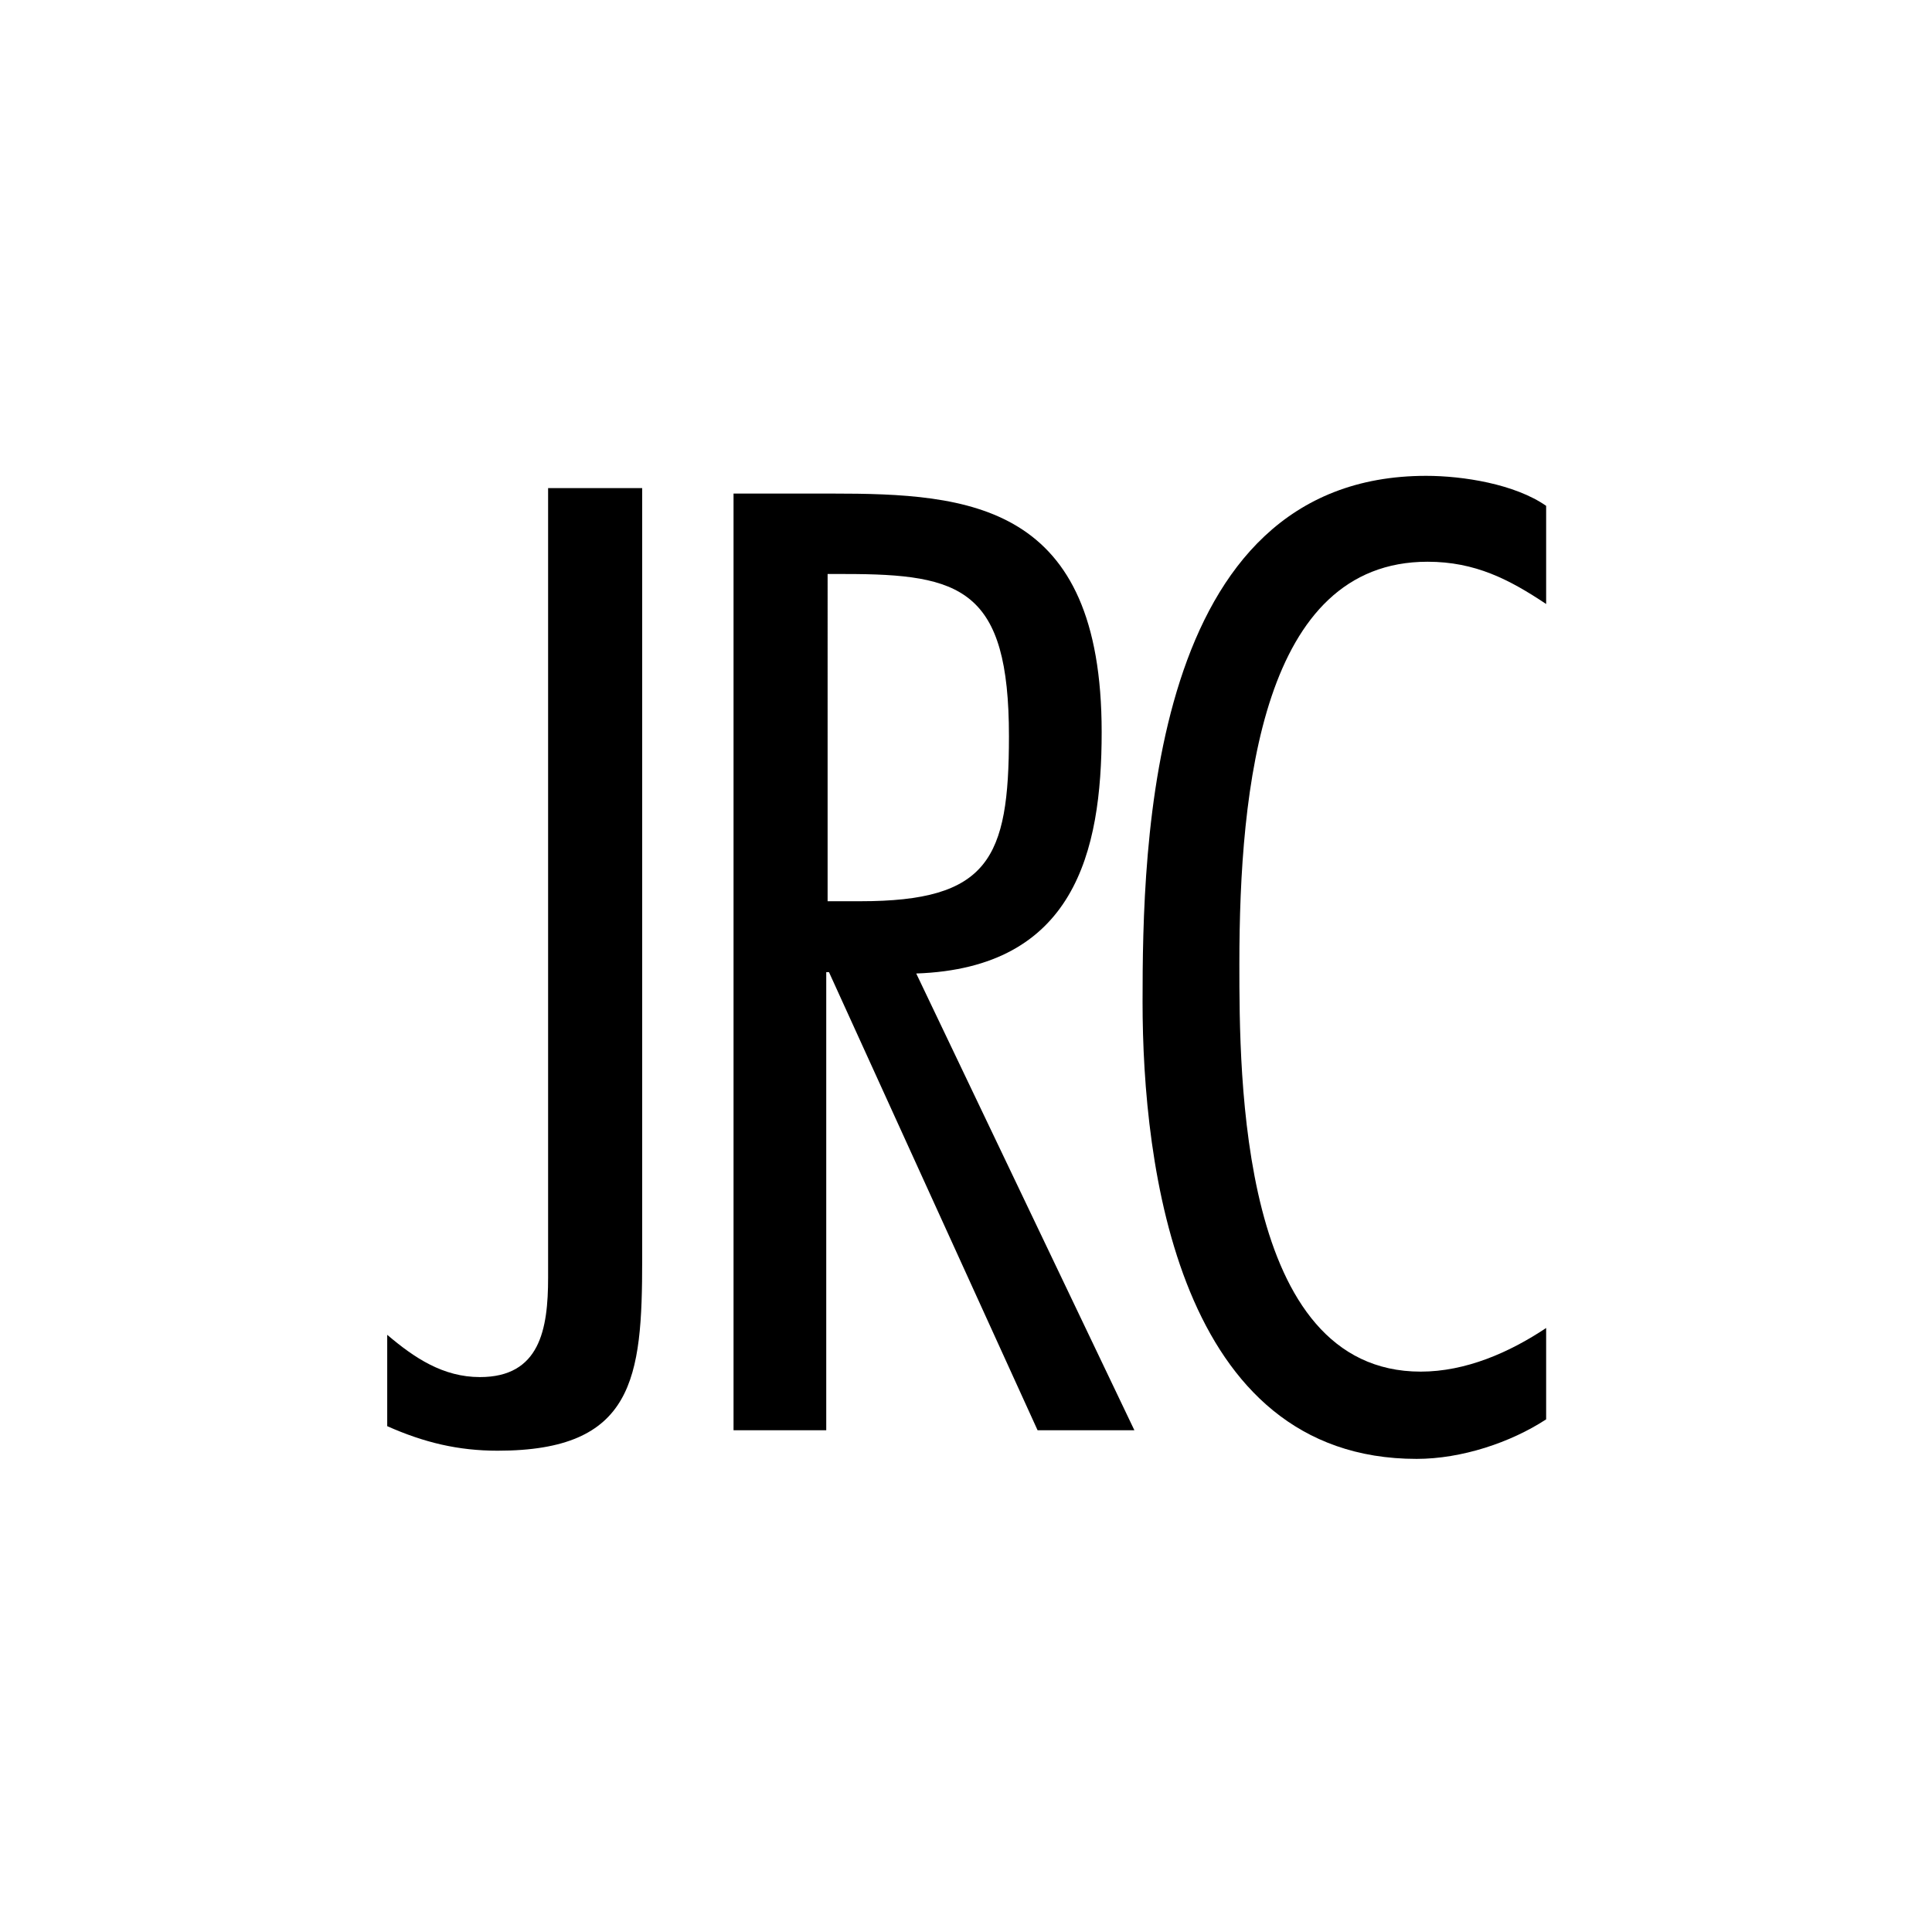
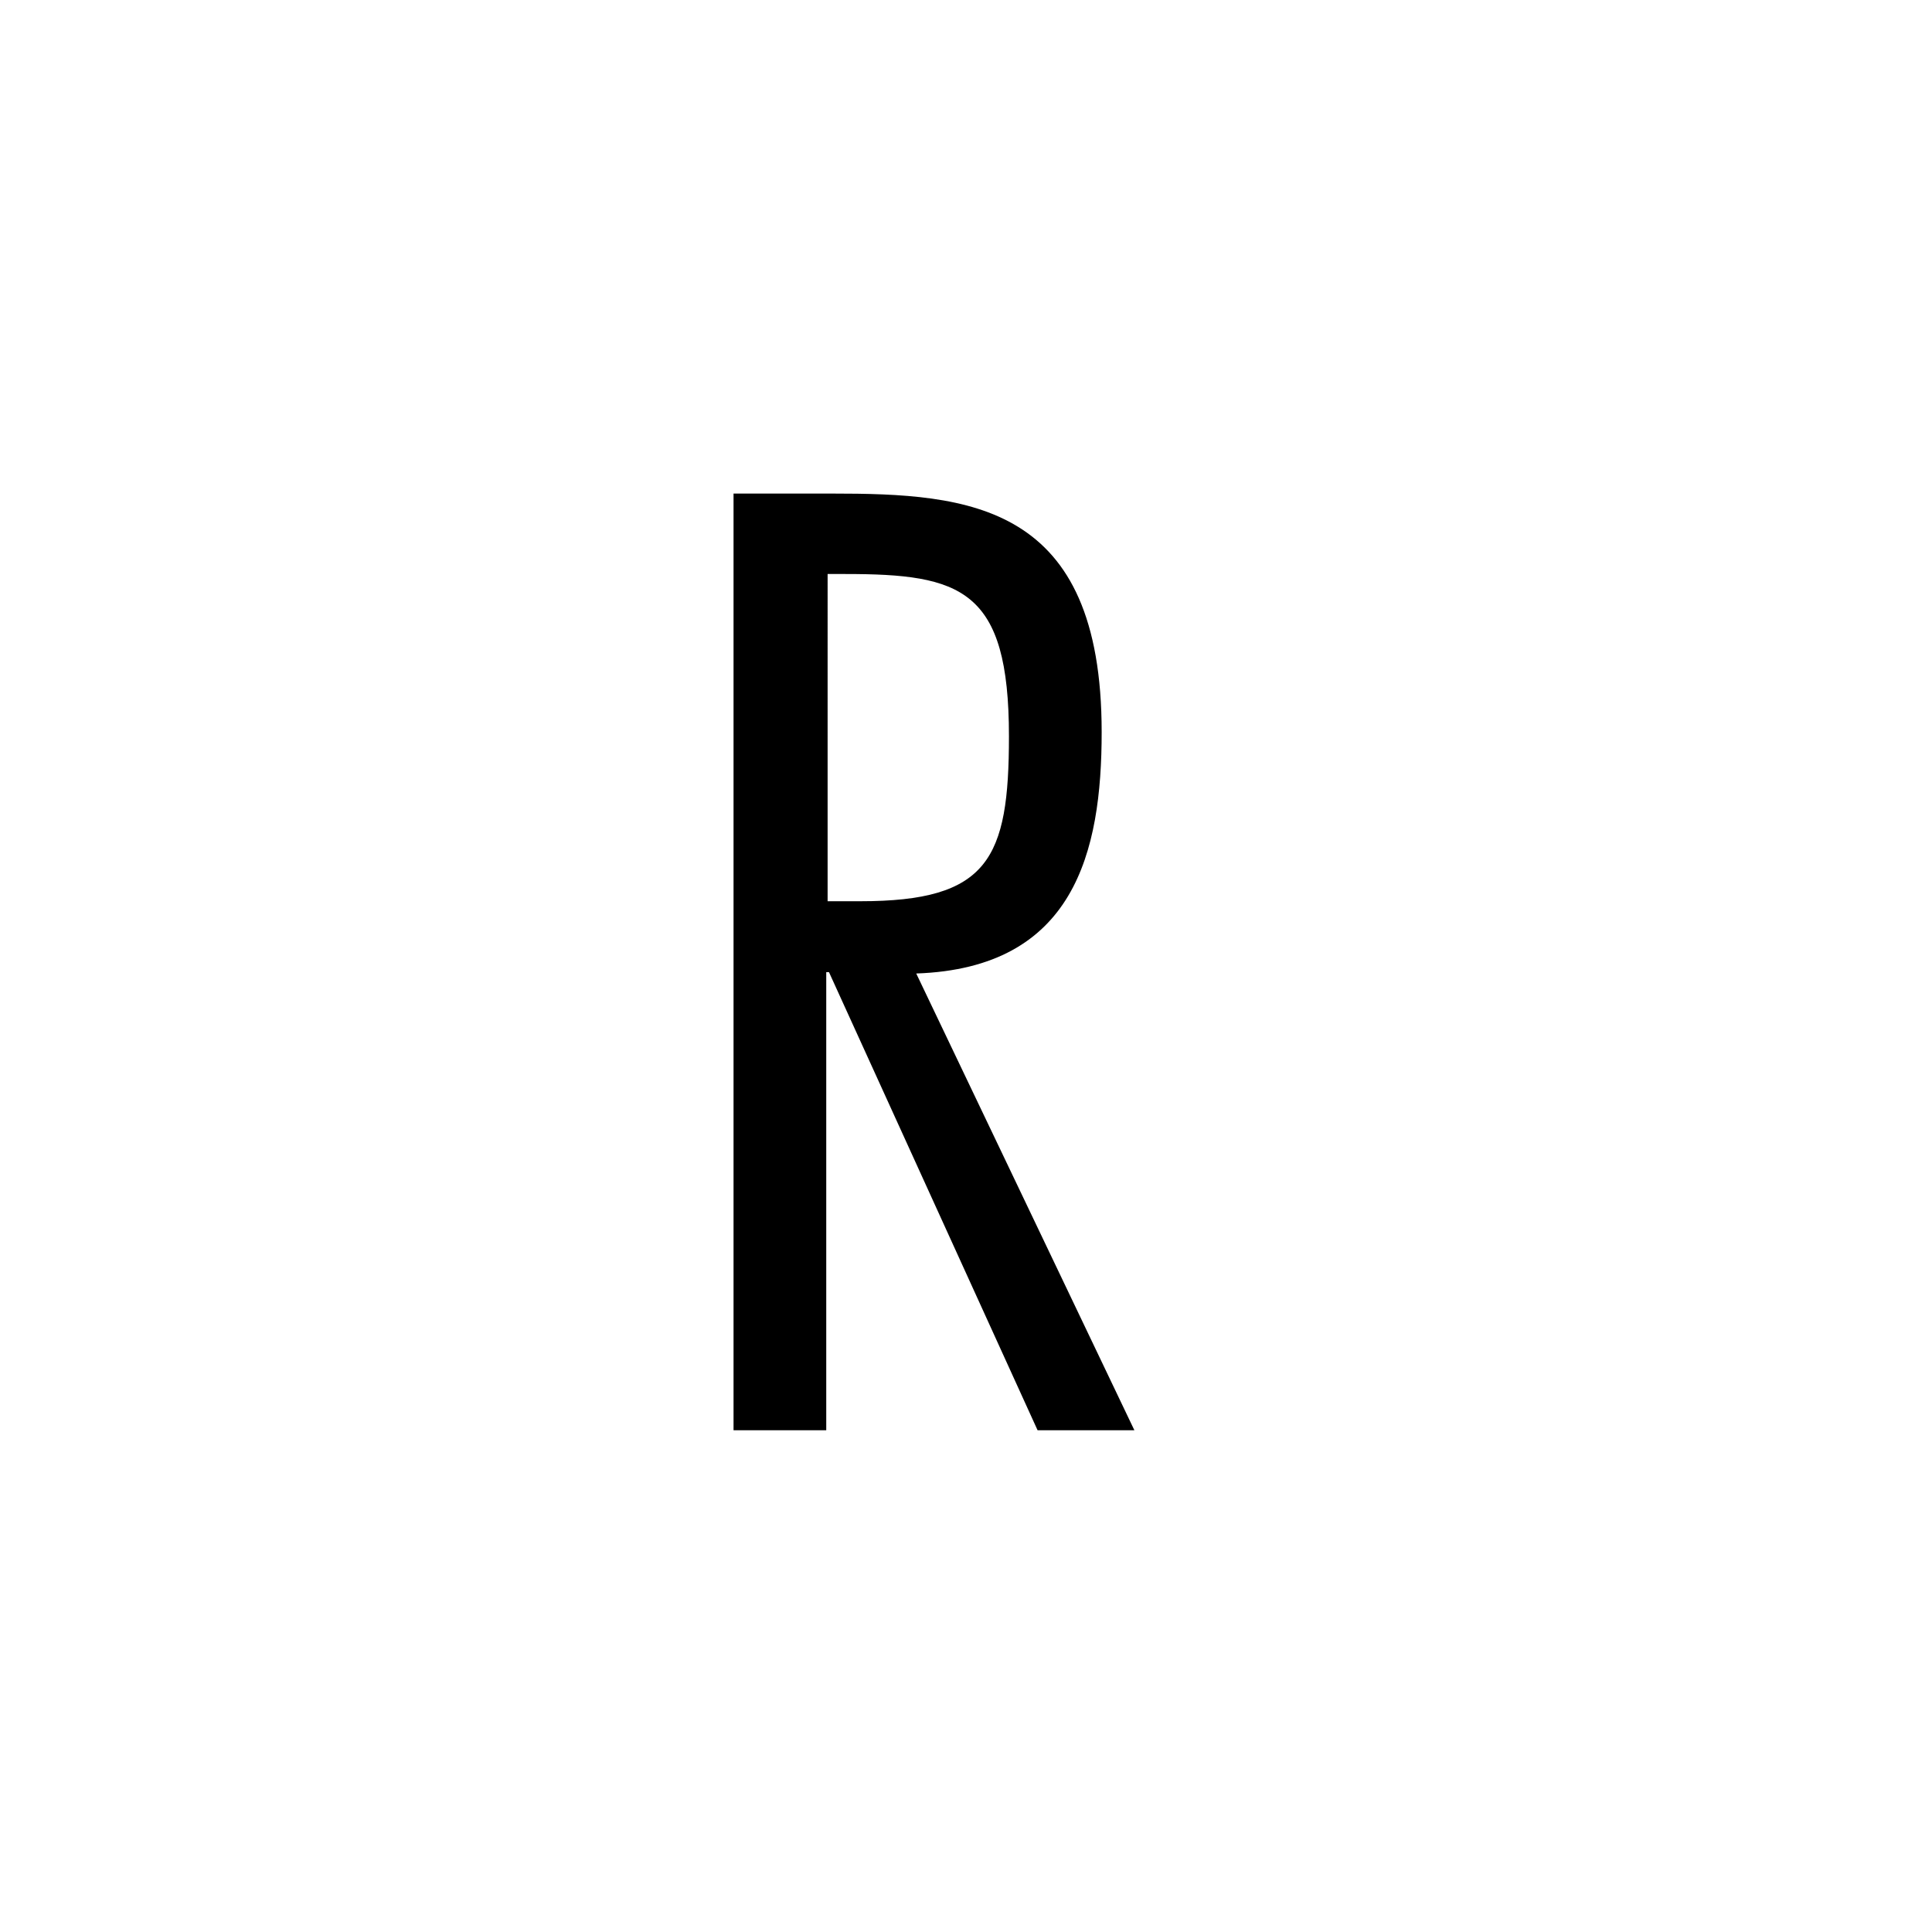
<svg xmlns="http://www.w3.org/2000/svg" version="1.1" id="Livello_1" x="0px" y="0px" viewBox="0 0 141.7 141.7" style="enable-background:new 0 0 141.7 141.7;" xml:space="preserve">
  <style type="text/css">
	.st0{fill:#232321;}
	.st1{fill:#B7172E;}
	.st2{fill:#FFFFFF;}
	.st3{fill:#69A842;}
	.st4{fill:none;stroke:#FFFFFF;stroke-width:0.5;}
	.st5{fill:#C1121D;}
	.st6{fill:#3F3E3E;}
	.st7{fill:url(#SVGID_1_);}
	.st8{fill:url(#SVGID_00000165207276822325983010000014332300786079777670_);}
</style>
  <g>
    <path d="M60.6,42.1H62c8.5,0,12,1.1,12,11.9c0,9-1.5,12.1-10.9,12.1h-2.4V42.1z M60.6,104.9V71.3h0.2l15.3,33.6h7.1l-16-33.5   c11.6-0.4,13.6-8.9,13.6-17.7c0-16.8-9.7-17.5-19.8-17.5h-7.2v68.7H60.6z" />
-     <path d="M113.4,97.4c-2.7,1.8-5.9,3.2-9.2,3.2c-13.3,0-13.3-21.7-13.3-29.9c0-13,1.7-29.5,13.8-29.5c3.5,0,6,1.3,8.7,3.1v-7.2   c-2.3-1.6-6.1-2.2-8.8-2.2c-20.4,0-20.8,27.2-20.8,38.6c0,12,2.6,33.5,20.1,33.5c3.3,0,6.9-1.2,9.5-2.9V97.4z" />
-     <path d="M47.1,35.8h-6.9v57.9c0,3.8-0.6,7.3-5,7.3c-2.7,0-4.8-1.4-6.8-3.1v6.7c2.7,1.2,5.2,1.8,8.1,1.8c10,0,10.6-5.3,10.6-14V35.8   z" />
  </g>
</svg>